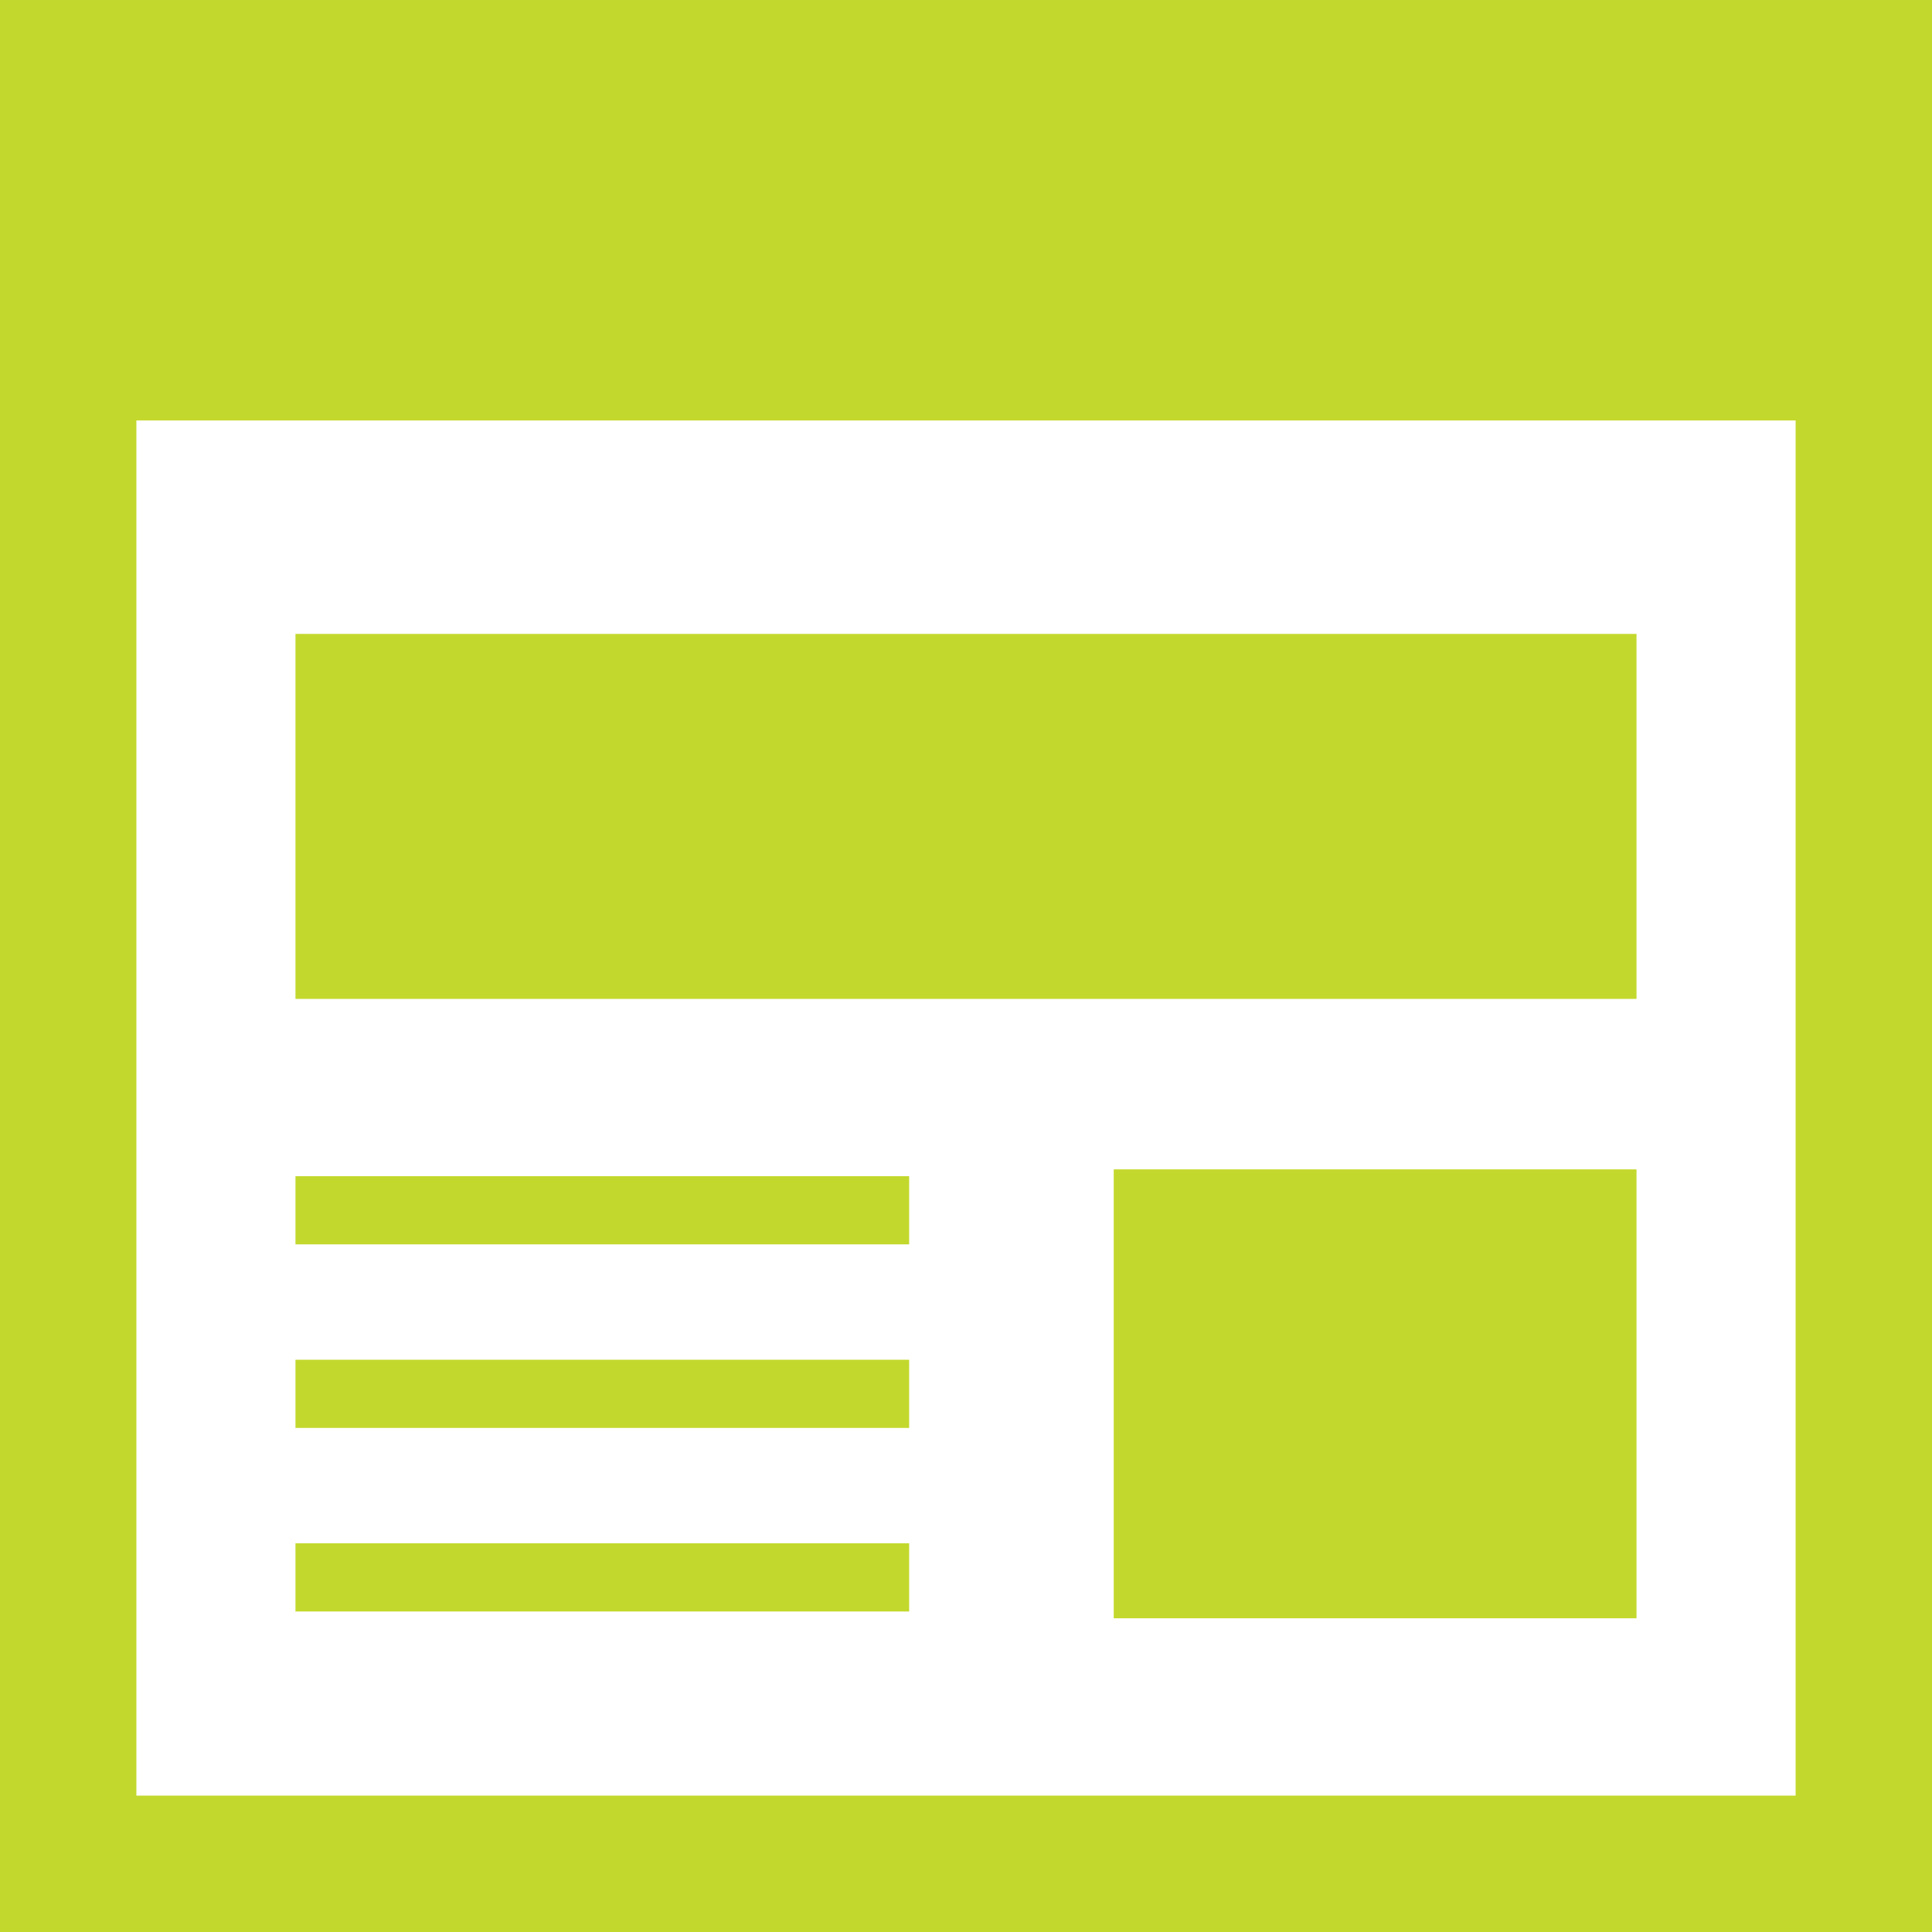
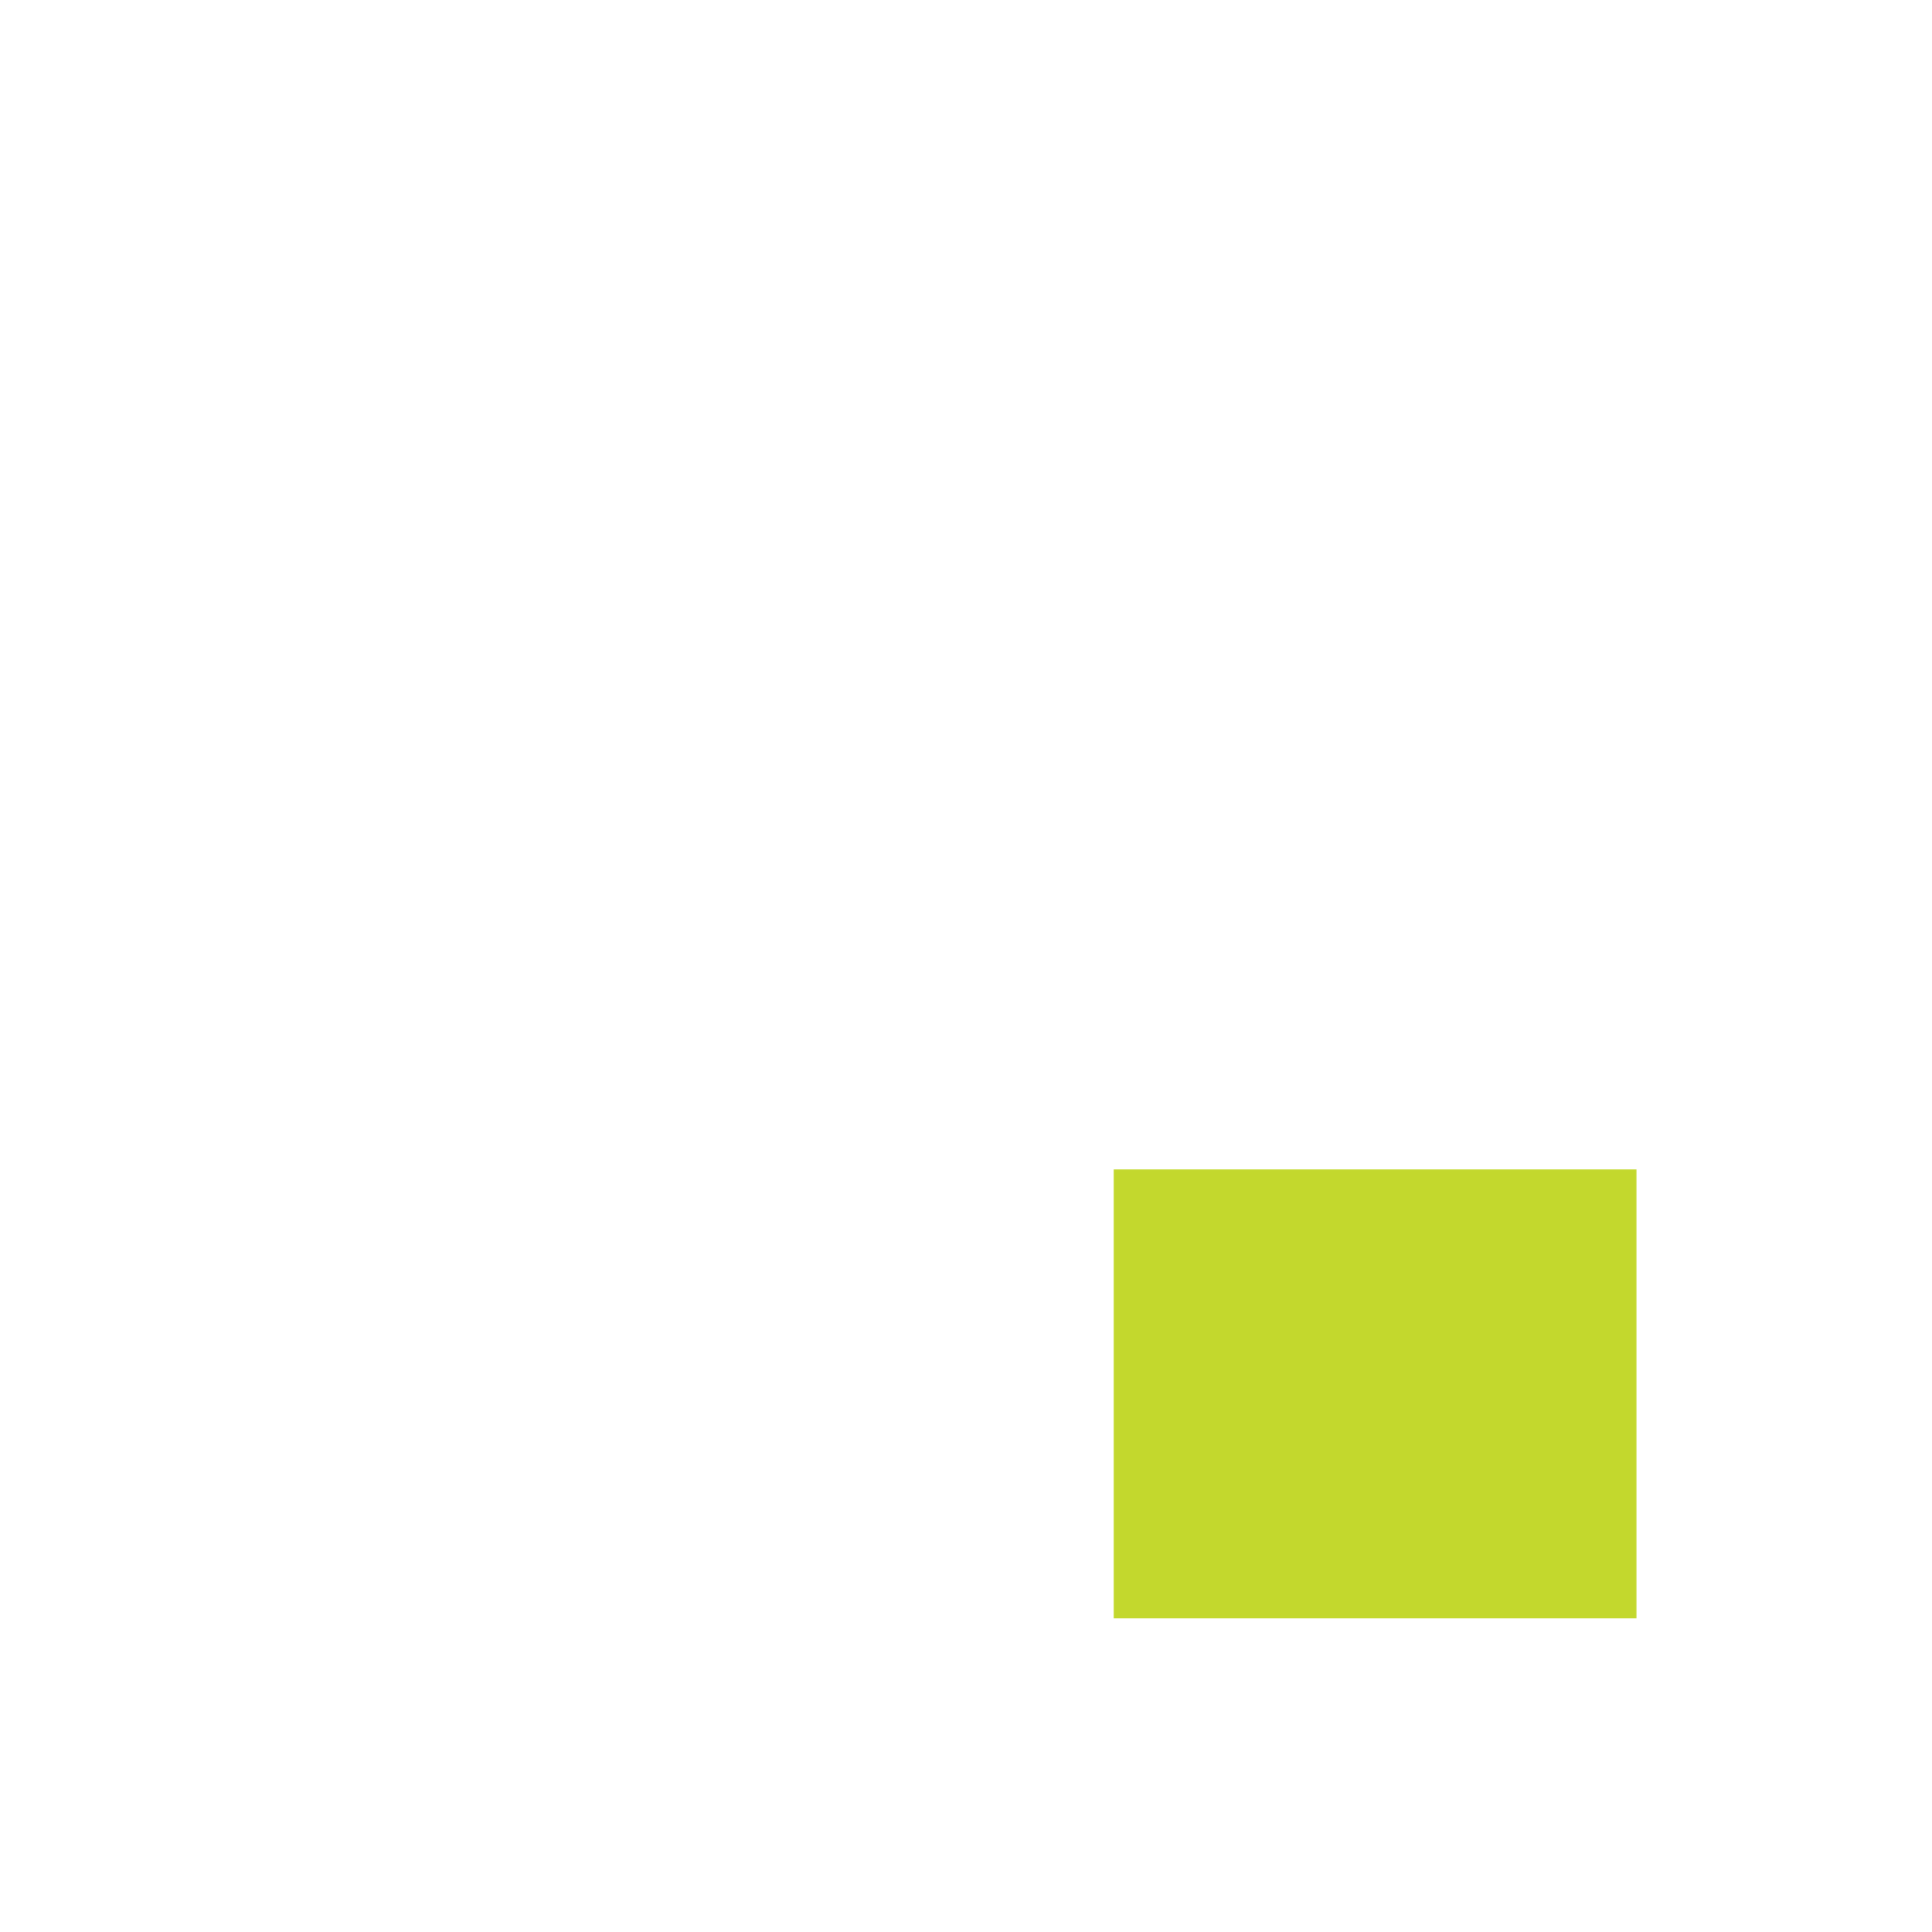
<svg xmlns="http://www.w3.org/2000/svg" version="1.1" id="_x32_" x="0px" y="0px" viewBox="0 0 512 512" style="width: 256px; height: 256px; opacity: 1;" xml:space="preserve">
  <style type="text/css"> .st0{fill:#4B4B4B;} </style>
  <g>
-     <path class="st0" d="M0,0.002v511.996h512v-18.071V0.002H0z M475.859,475.856H36.141v-364.43h439.718V475.856z" style="fill: rgb(195, 216, 45);" />
-     <rect x="78.305" y="167.994" class="st0" width="355.386" height="96.723" style="fill: rgb(195, 216, 45);" />
    <rect x="295.152" y="309.894" class="st0" width="138.538" height="118.968" style="fill: rgb(195, 216, 45);" />
-     <rect x="78.305" y="311.694" class="st0" width="162.631" height="18.07" style="fill: rgb(195, 216, 45);" />
-     <rect x="78.305" y="408.991" class="st0" width="162.631" height="18.071" style="fill: rgb(195, 216, 45);" />
-     <rect x="78.305" y="360.347" class="st0" width="162.631" height="18.071" style="fill: rgb(195, 216, 45);" />
  </g>
</svg>